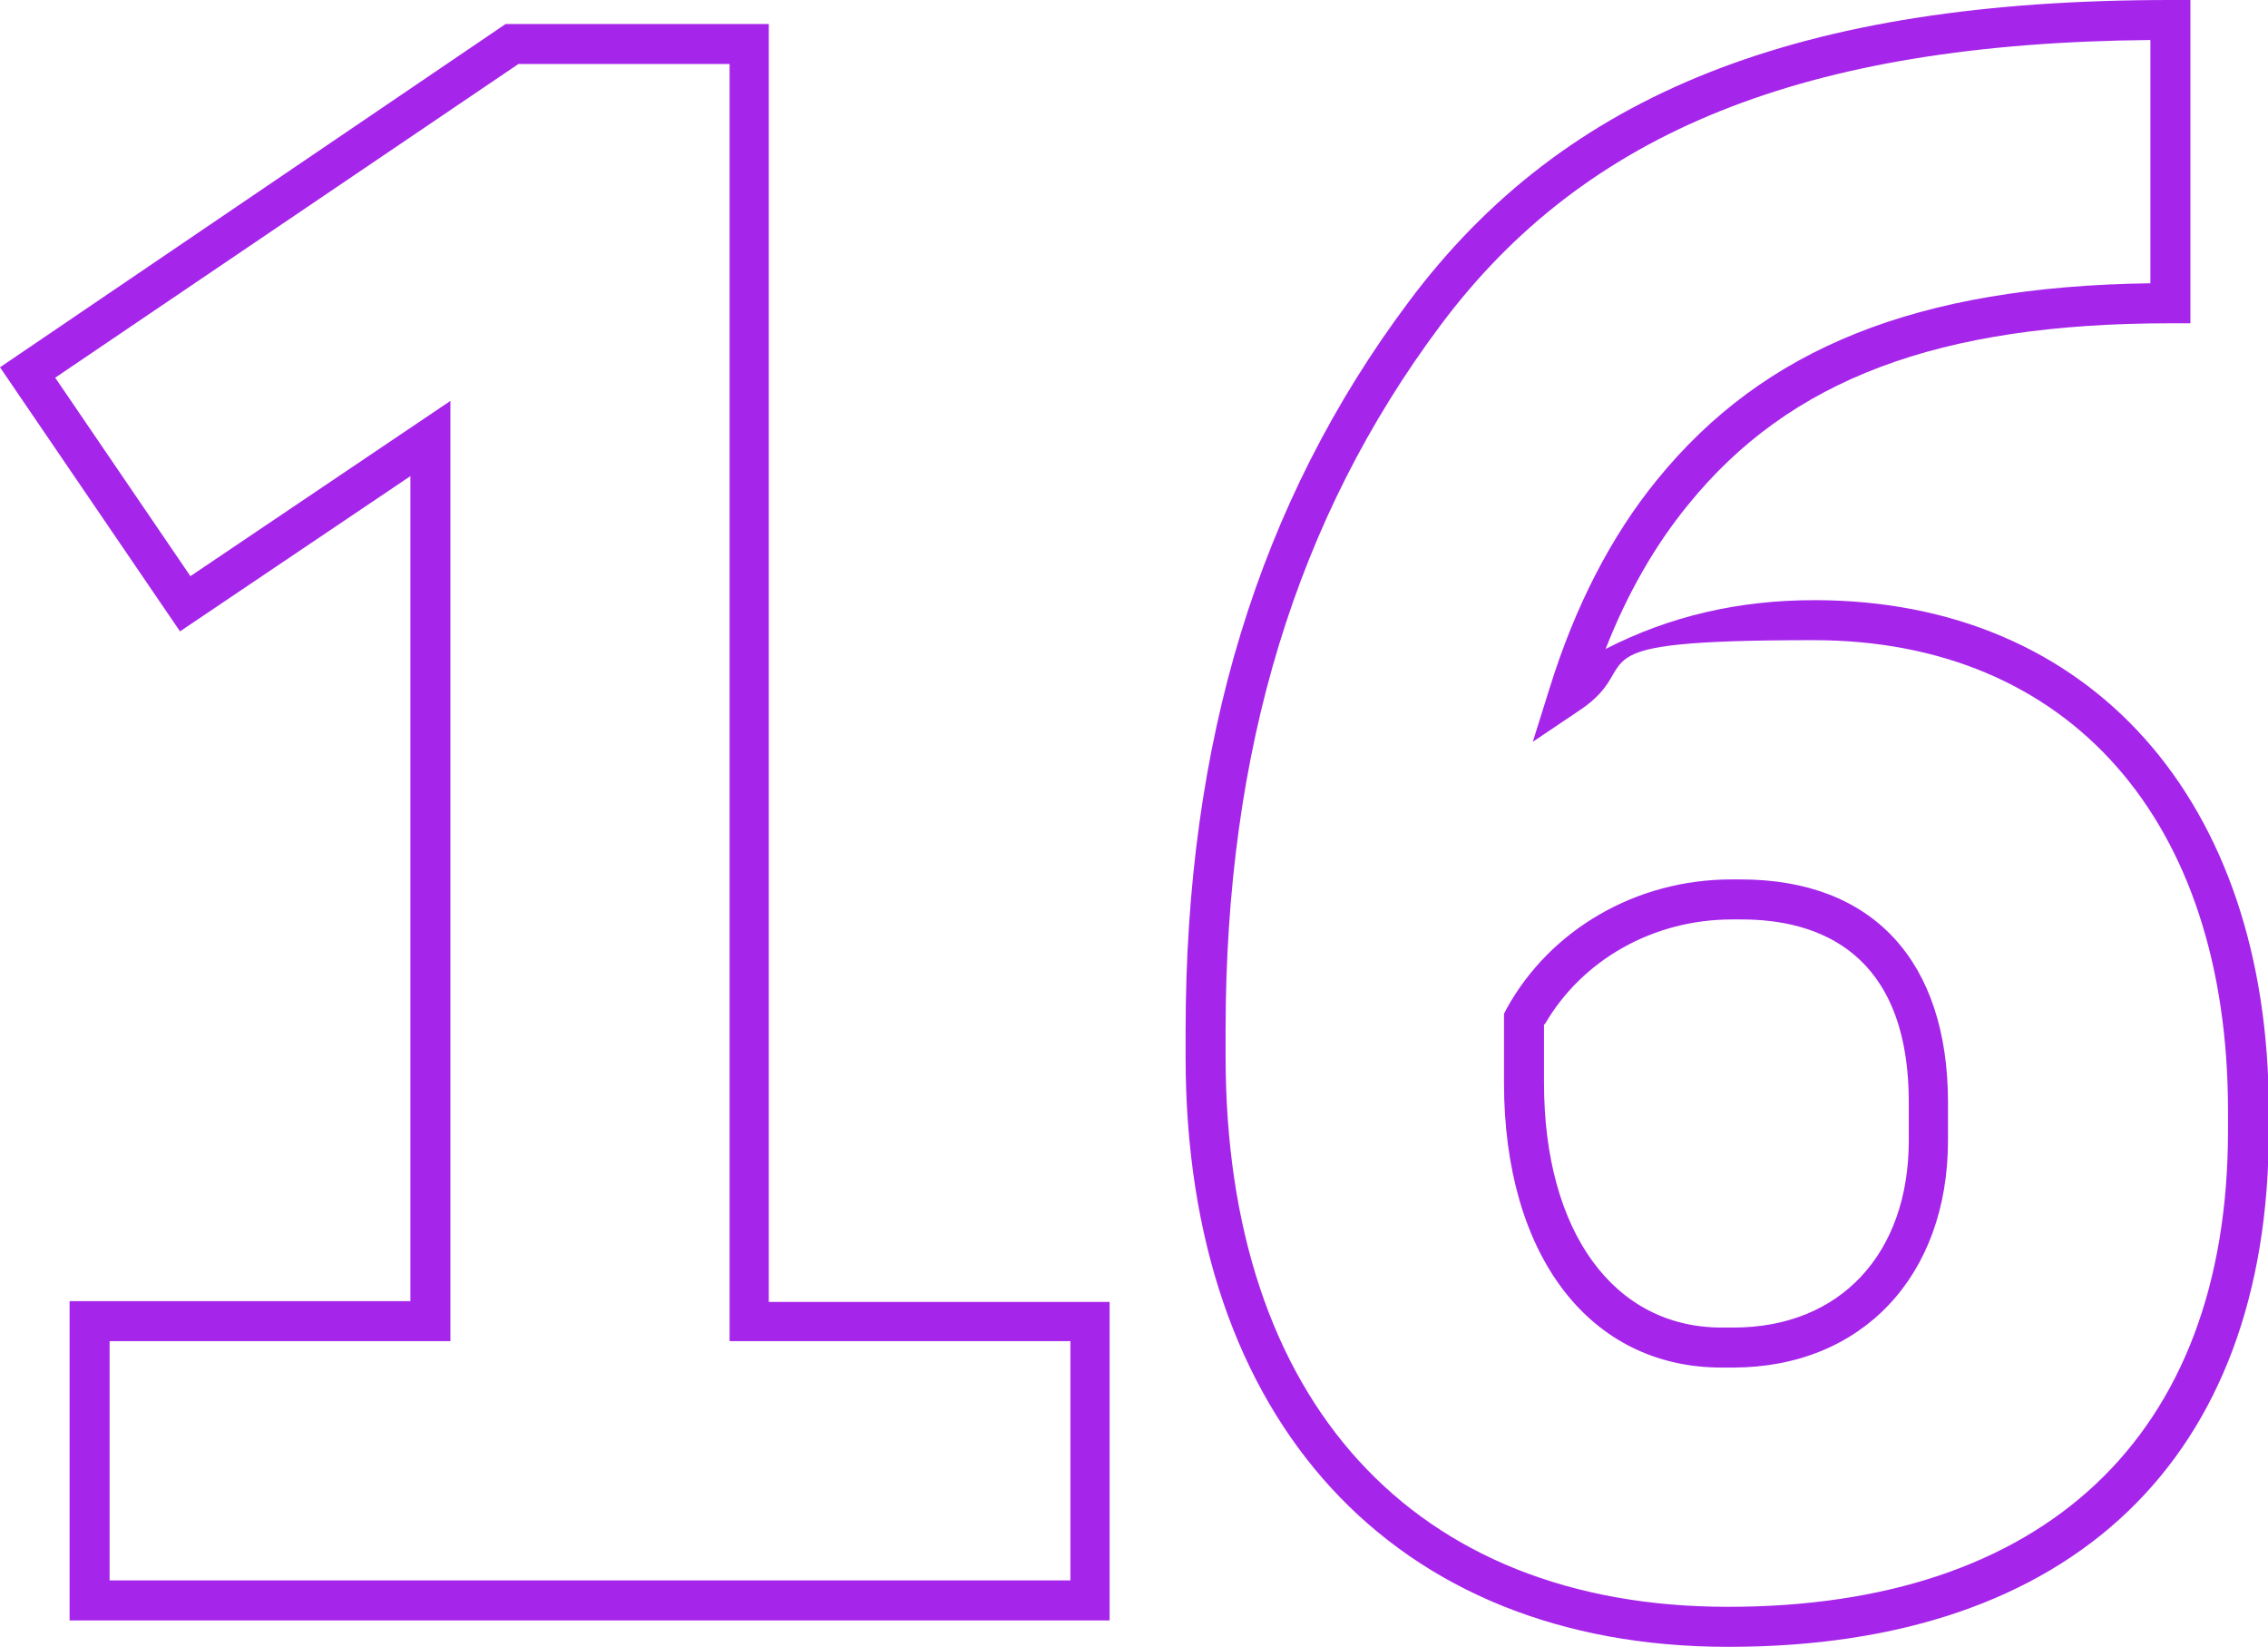
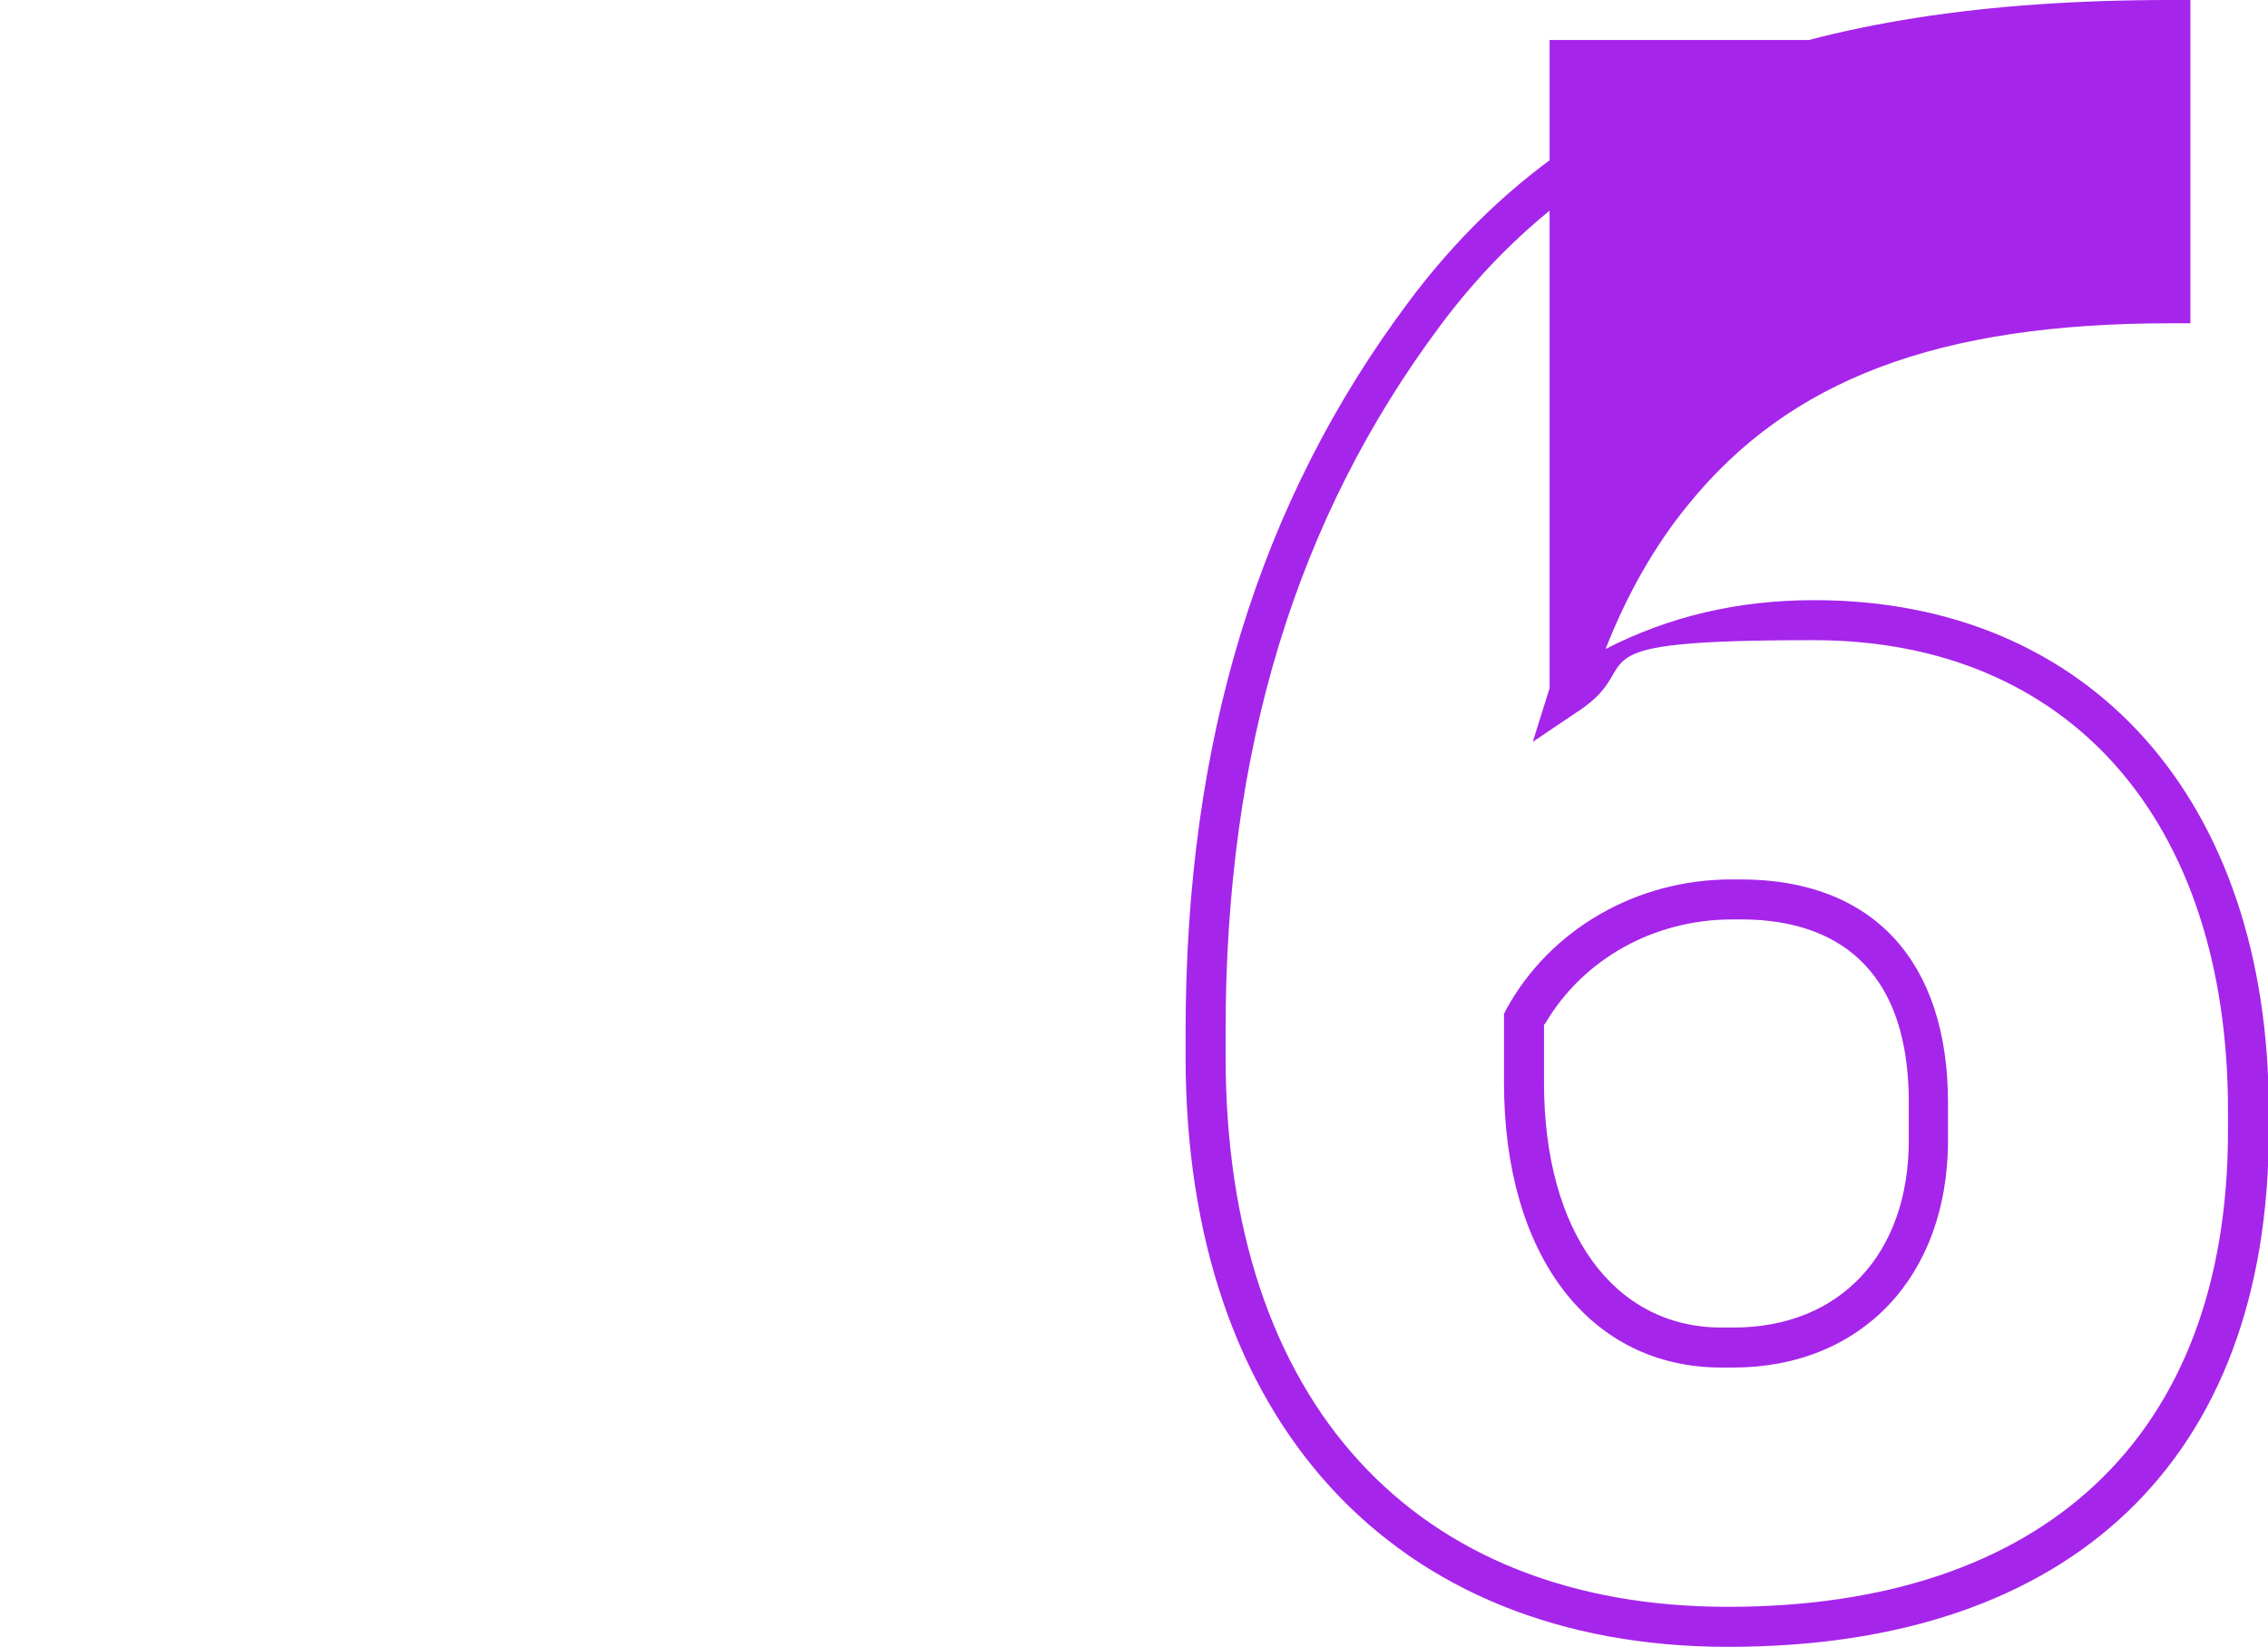
<svg xmlns="http://www.w3.org/2000/svg" id="Layer_1" version="1.1" viewBox="0 0 283.5 205.8">
  <defs>
    <style>
      .st0 {
        fill: #a625ea;
      }
    </style>
  </defs>
-   <path class="st0" d="M138.7,202.5H8.7v-39.9h42.6V59.5l-28.8,19.4L0,45.9,63.2,3h32.9v159.7h42.6v39.9ZM13.7,197.5h120.1v-29.9h-42.6V8h-26.4L6.9,47.2l16.9,24.8,32.5-21.9v117.5H13.7v29.9Z" />
-   <path class="st0" d="M216,205.8c-41.8,0-67.8-28.3-67.8-73.7v-3.2c0-36.2,9.1-66.1,27.9-91.2C195.6,11.6,224.9,0,271.3,0h2.5v40.4h-2.5c-29,0-47.6,7-60.3,22.7-4.1,5-7.6,11.1-10.3,18,8-4.1,16.6-6.1,26.1-6.1,34.5,0,56.8,25,56.8,63.8v2.5c0,41-24.6,64.5-67.5,64.5ZM268.8,5c-43.2.4-70.6,11.4-88.7,35.6-18.1,24.2-26.9,53.1-26.9,88.2v3.2c0,43.1,23.5,68.8,62.8,68.8s62.5-21.1,62.5-59.5v-2.5c0-36.3-19.9-58.8-51.8-58.8s-20.4,2.9-29.3,8.8l-5.8,3.9,2.1-6.7c3.2-10.3,7.7-19,13.4-26,13.4-16.5,32.5-24.2,61.7-24.6V5ZM216.7,170.9h-1.5c-16.5,0-27.2-14-27.2-35.6v-8.6l.3-.6c5.5-10,16.3-16.2,28.1-16.2h1.2c16.5,0,25.9,10.2,25.9,27.9v4.7c0,17-10.8,28.4-26.9,28.4ZM193,128v7.3c0,18.6,8.7,30.6,22.2,30.6h1.5c13.3,0,21.9-9.2,21.9-23.4v-4.7c0-18.9-11.4-22.9-20.9-22.9h-1.2c-9.8,0-18.7,5-23.4,13.1Z" />
+   <path class="st0" d="M216,205.8c-41.8,0-67.8-28.3-67.8-73.7v-3.2c0-36.2,9.1-66.1,27.9-91.2C195.6,11.6,224.9,0,271.3,0h2.5v40.4h-2.5c-29,0-47.6,7-60.3,22.7-4.1,5-7.6,11.1-10.3,18,8-4.1,16.6-6.1,26.1-6.1,34.5,0,56.8,25,56.8,63.8v2.5c0,41-24.6,64.5-67.5,64.5ZM268.8,5c-43.2.4-70.6,11.4-88.7,35.6-18.1,24.2-26.9,53.1-26.9,88.2v3.2c0,43.1,23.5,68.8,62.8,68.8s62.5-21.1,62.5-59.5v-2.5c0-36.3-19.9-58.8-51.8-58.8s-20.4,2.9-29.3,8.8l-5.8,3.9,2.1-6.7V5ZM216.7,170.9h-1.5c-16.5,0-27.2-14-27.2-35.6v-8.6l.3-.6c5.5-10,16.3-16.2,28.1-16.2h1.2c16.5,0,25.9,10.2,25.9,27.9v4.7c0,17-10.8,28.4-26.9,28.4ZM193,128v7.3c0,18.6,8.7,30.6,22.2,30.6h1.5c13.3,0,21.9-9.2,21.9-23.4v-4.7c0-18.9-11.4-22.9-20.9-22.9h-1.2c-9.8,0-18.7,5-23.4,13.1Z" />
</svg>